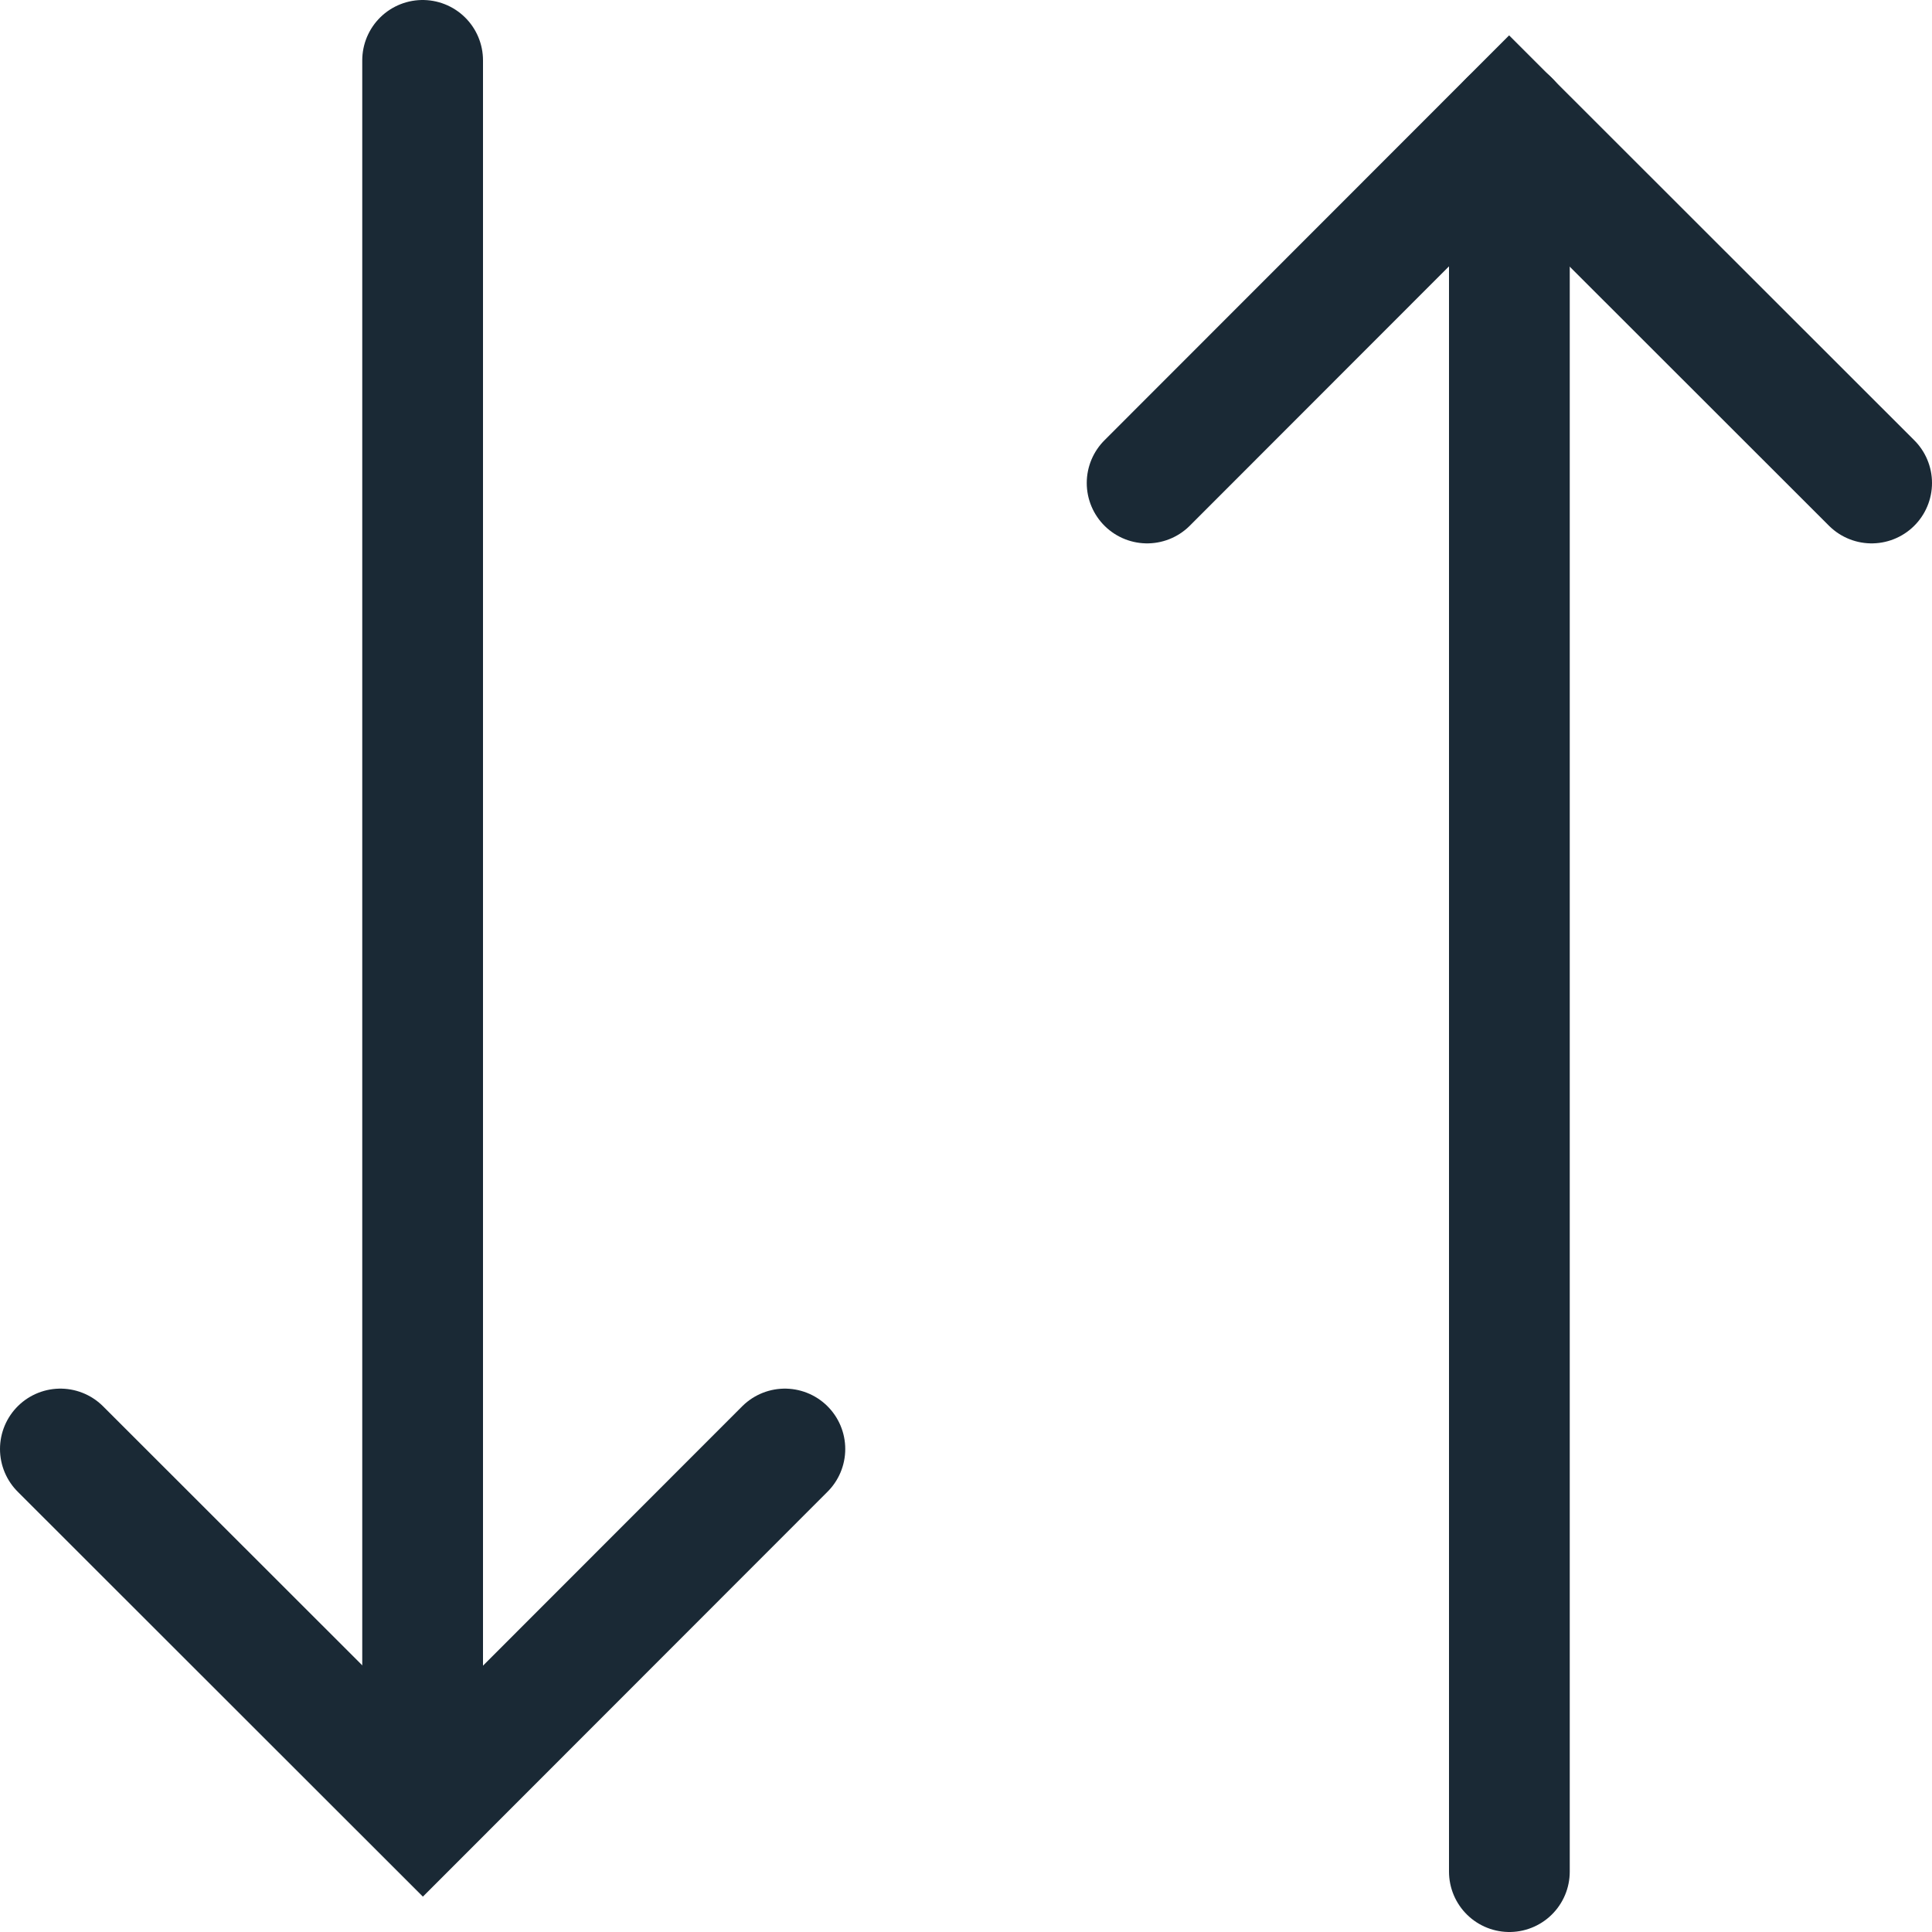
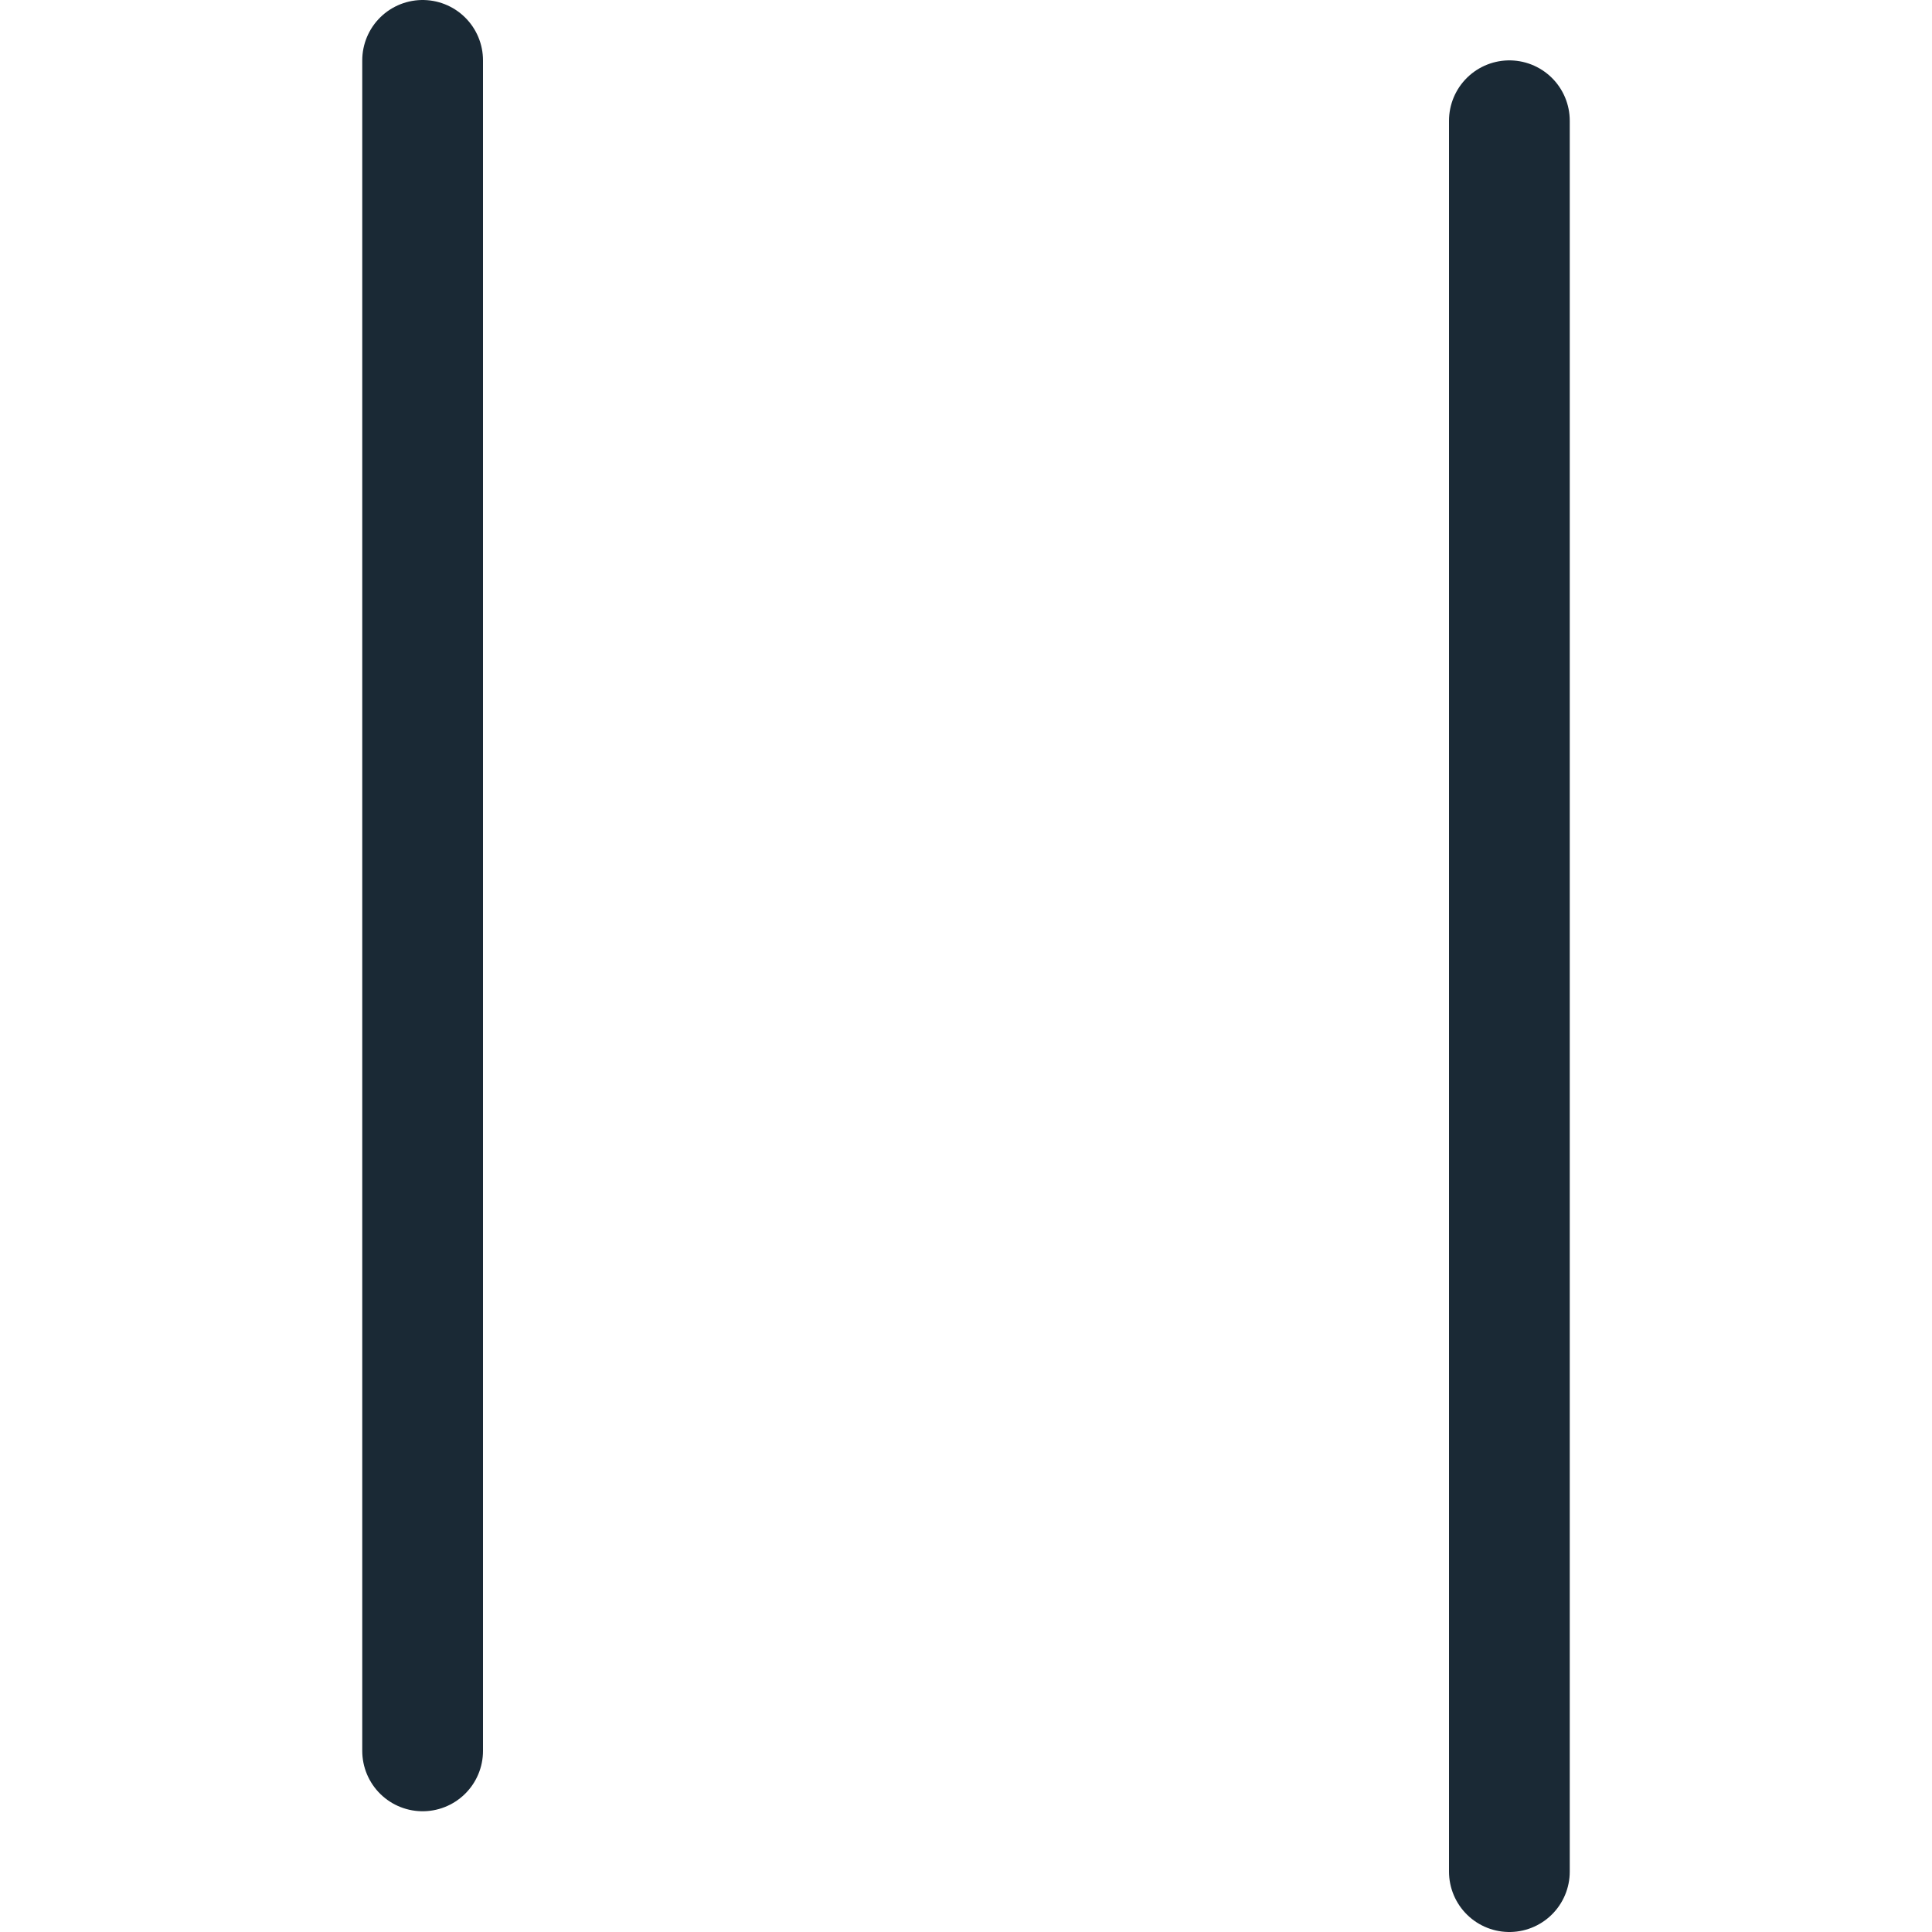
<svg xmlns="http://www.w3.org/2000/svg" width="16" height="16" viewBox="0 0 16 16">
  <g fill="none" fill-rule="evenodd" stroke="#1A2935" stroke-linecap="round">
-     <path d="M6.5 12L3.502 15 0.5 12" />
-     <path d="M15.5 1L12.502 4 9.5 1" transform="rotate(-180 12.5 2.5)" />
    <path d="M3.5 14.5V.5M12.5 1v14.5" />
  </g>
</svg>